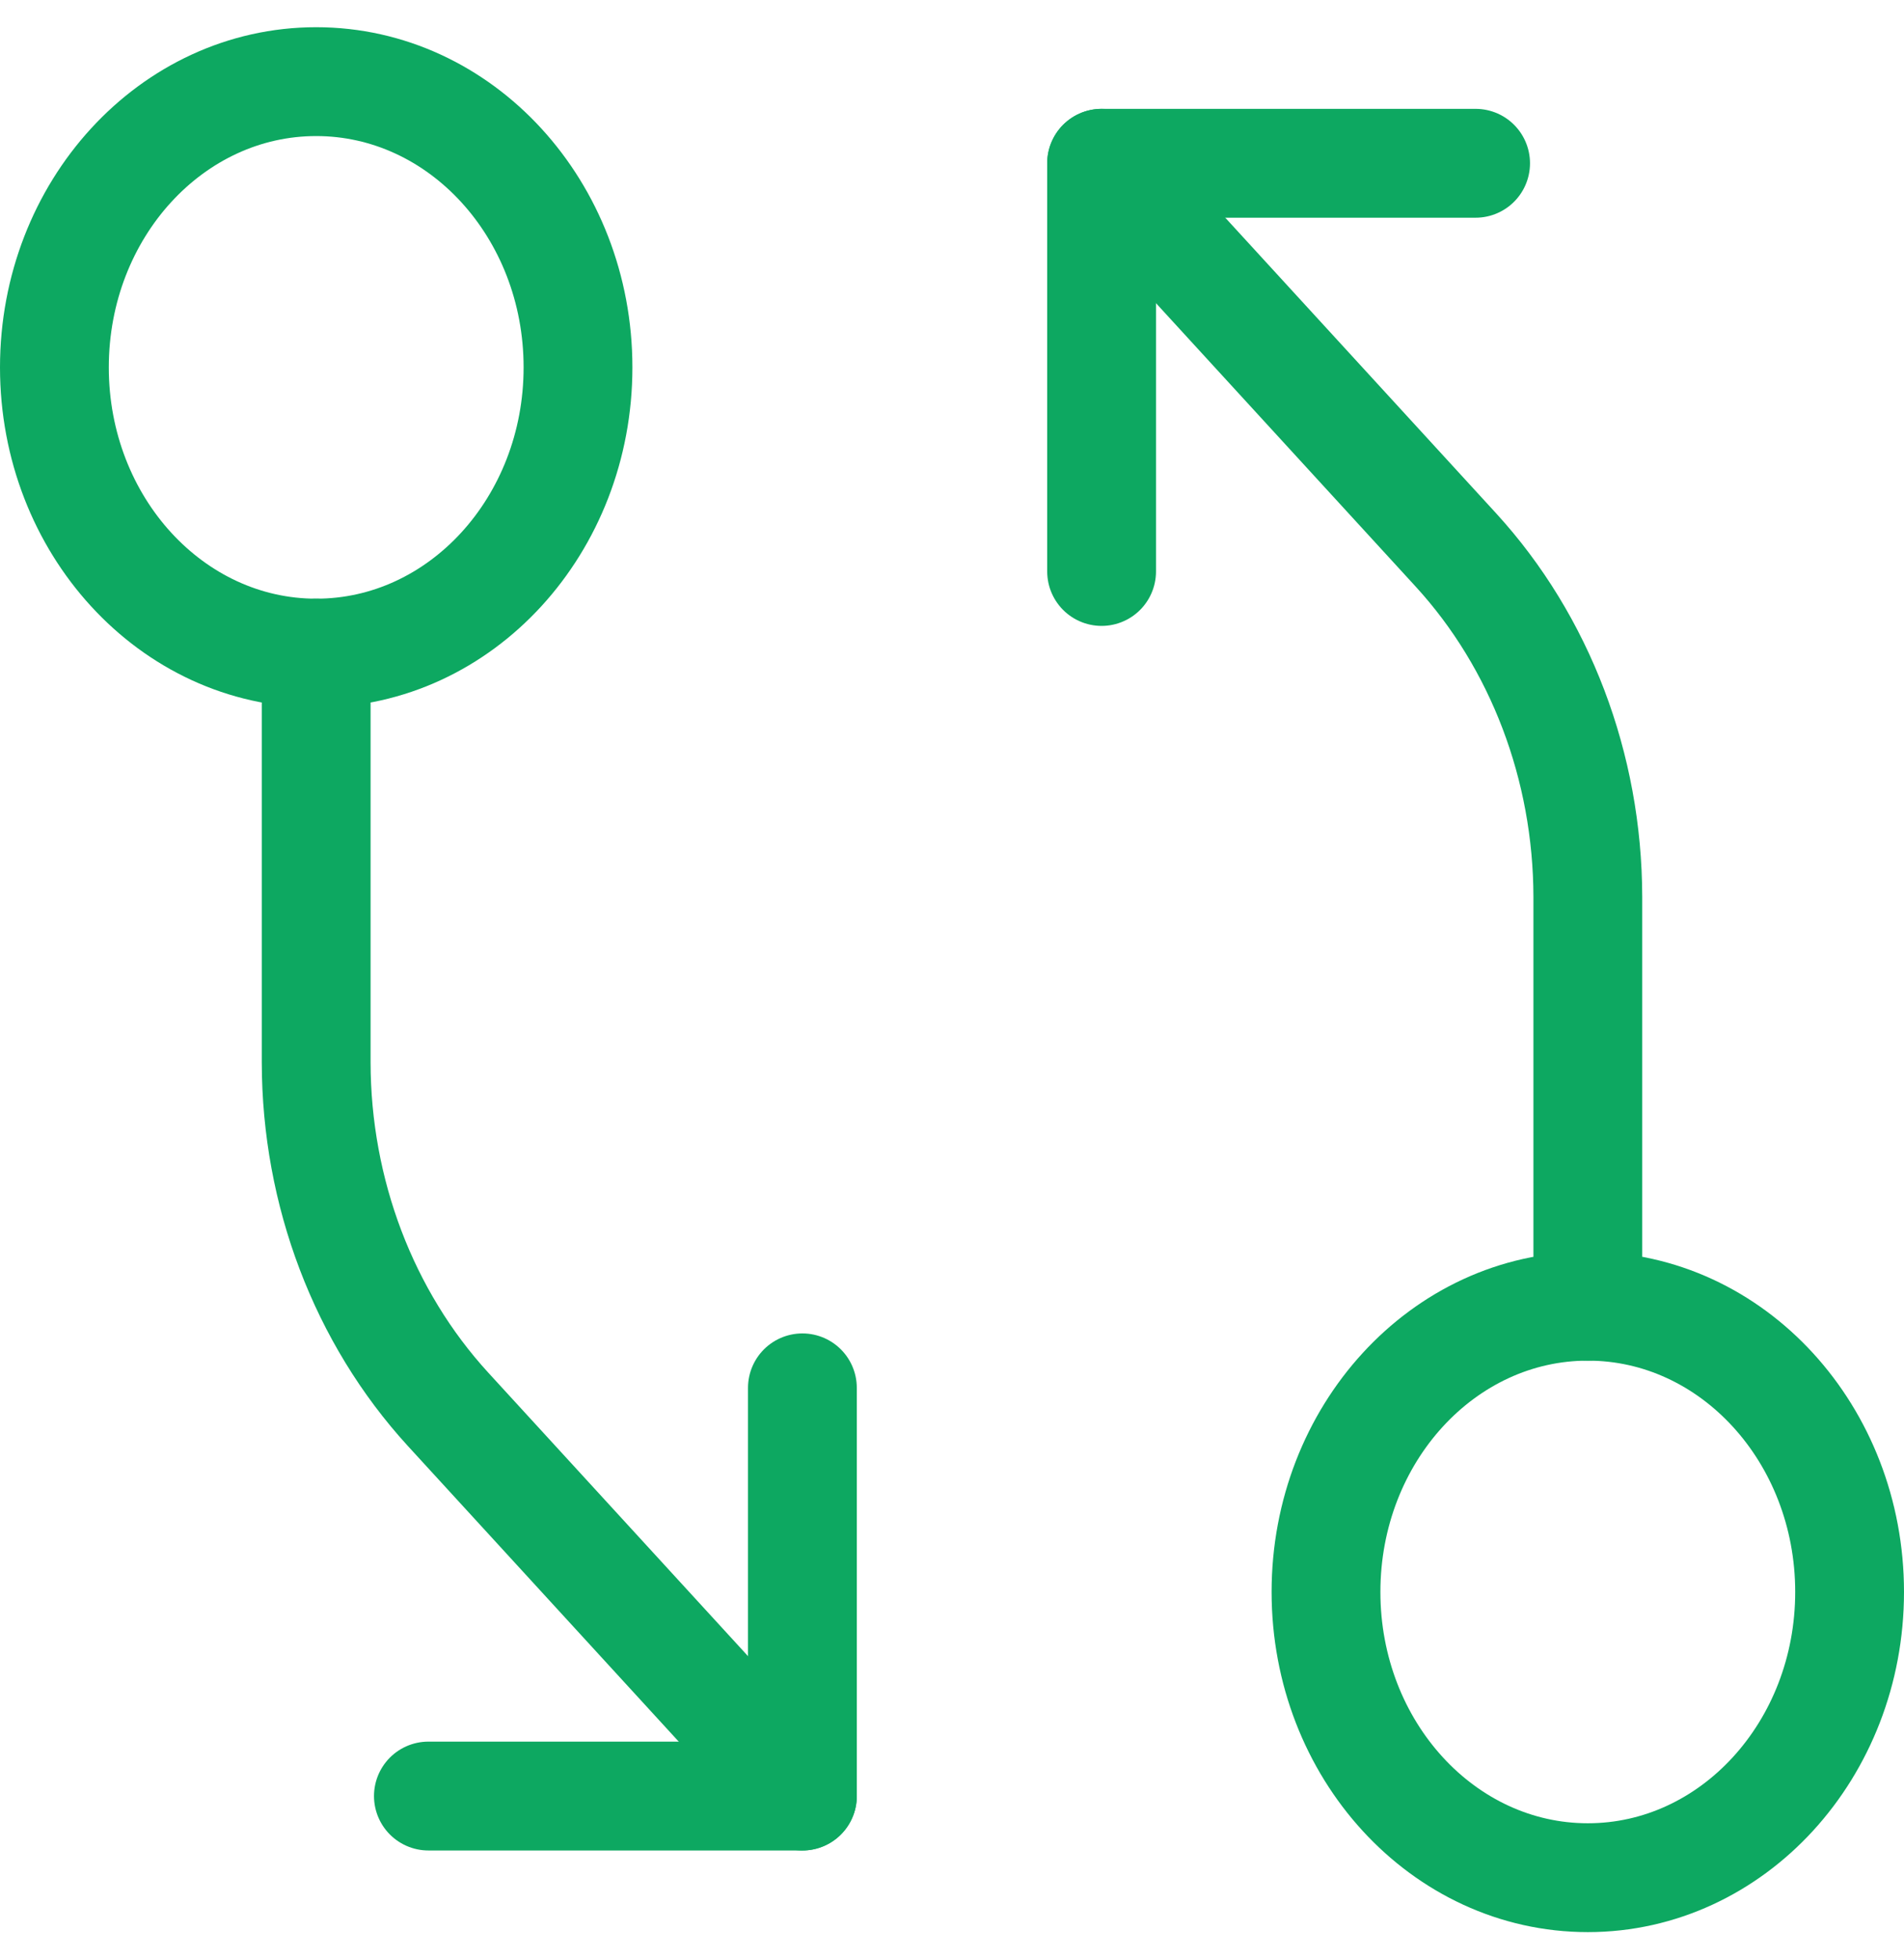
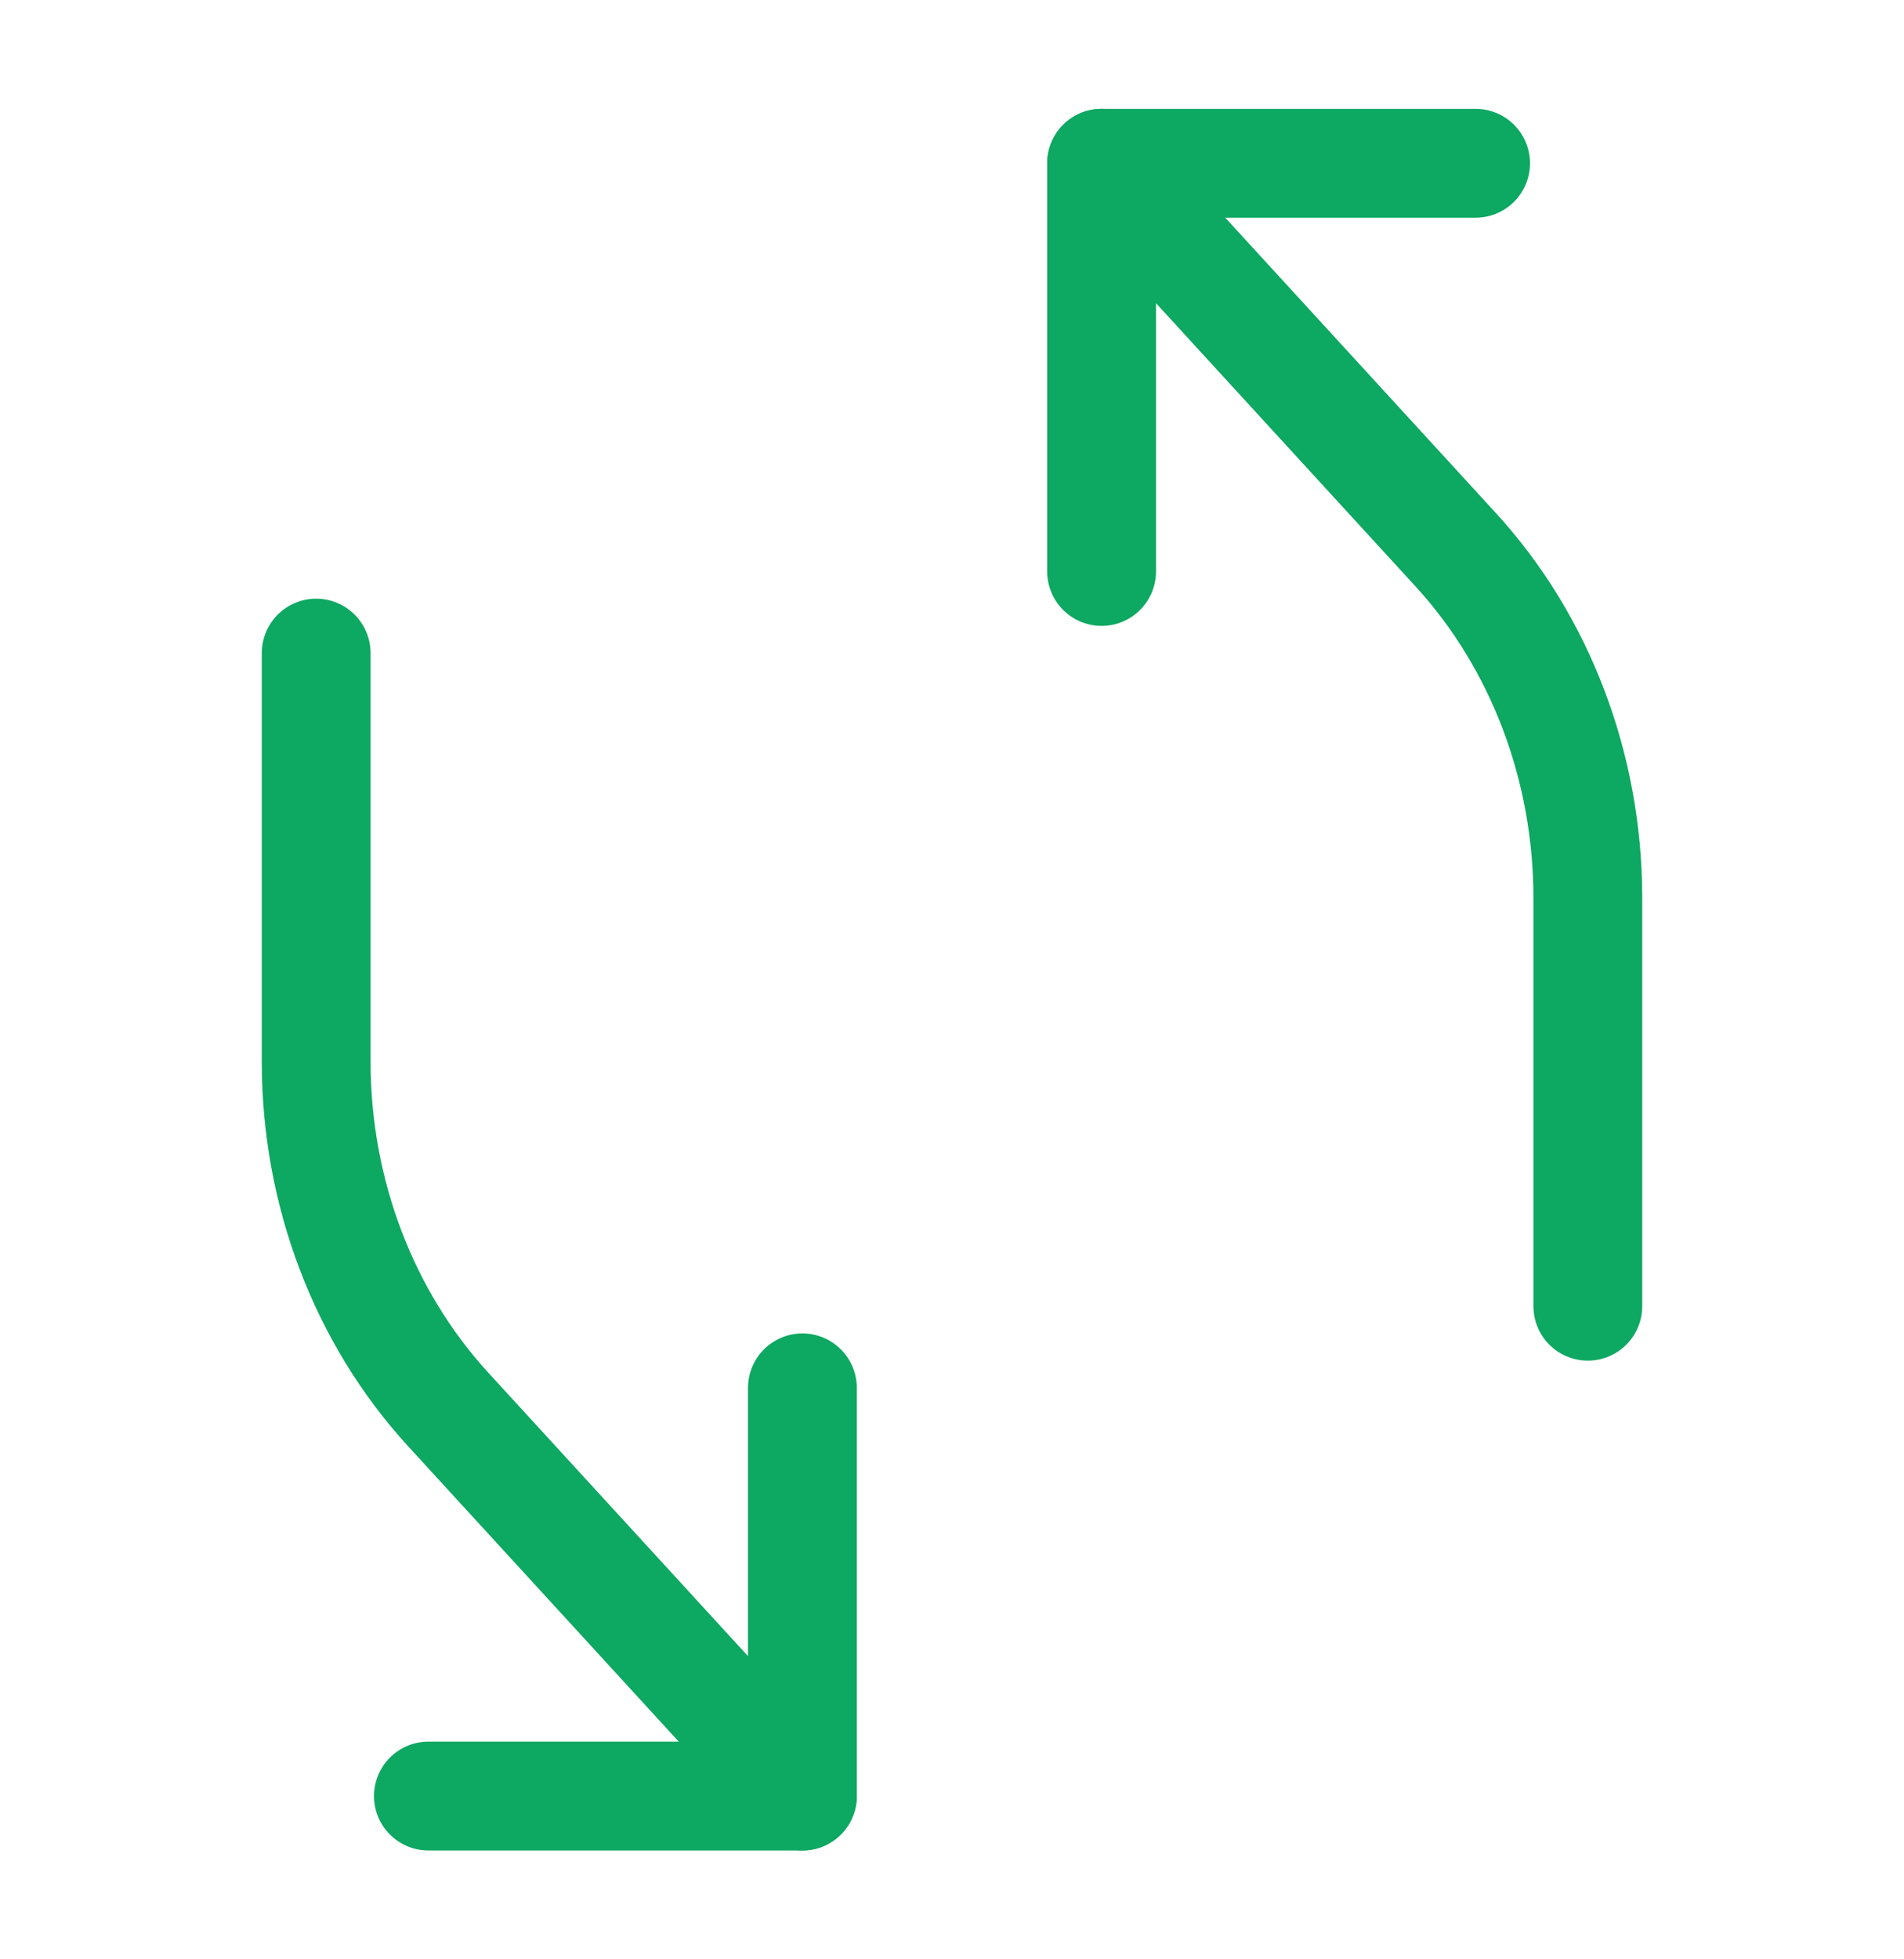
<svg xmlns="http://www.w3.org/2000/svg" width="35" height="36" viewBox="0 0 35 36" fill="none">
-   <path d="M29.188 34.5C31.845 34.5 34 32.15 34 29.25C34 26.351 31.845 24 29.188 24C26.53 24 24.375 26.351 24.375 29.25C24.375 32.15 26.53 34.5 29.188 34.5Z" stroke="#0DA861" stroke-width="2" stroke-linecap="round" stroke-linejoin="round" />
  <path d="M29.188 24V16.481C29.184 14.09 28.313 11.798 26.764 10.106L20.25 3" stroke="#0DA861" stroke-width="2" stroke-linecap="round" stroke-linejoin="round" />
  <path d="M20.25 10.5V3H27.125" stroke="#0DA861" stroke-width="2" stroke-linecap="round" stroke-linejoin="round" />
-   <path d="M5.812 12C8.47 12 10.625 9.649 10.625 6.75C10.625 3.851 8.47 1.5 5.812 1.5C3.155 1.5 1 3.851 1 6.75C1 9.649 3.155 12 5.812 12Z" stroke="#0DA861" stroke-width="2" stroke-linecap="round" stroke-linejoin="round" />
  <path d="M5.812 12V19.519C5.815 21.91 6.687 24.202 8.236 25.894L14.75 33" stroke="#0DA861" stroke-width="2" stroke-linecap="round" stroke-linejoin="round" />
  <path d="M14.75 25.5V33H7.875" stroke="#0DA861" stroke-width="2" stroke-linecap="round" stroke-linejoin="round" />
</svg>